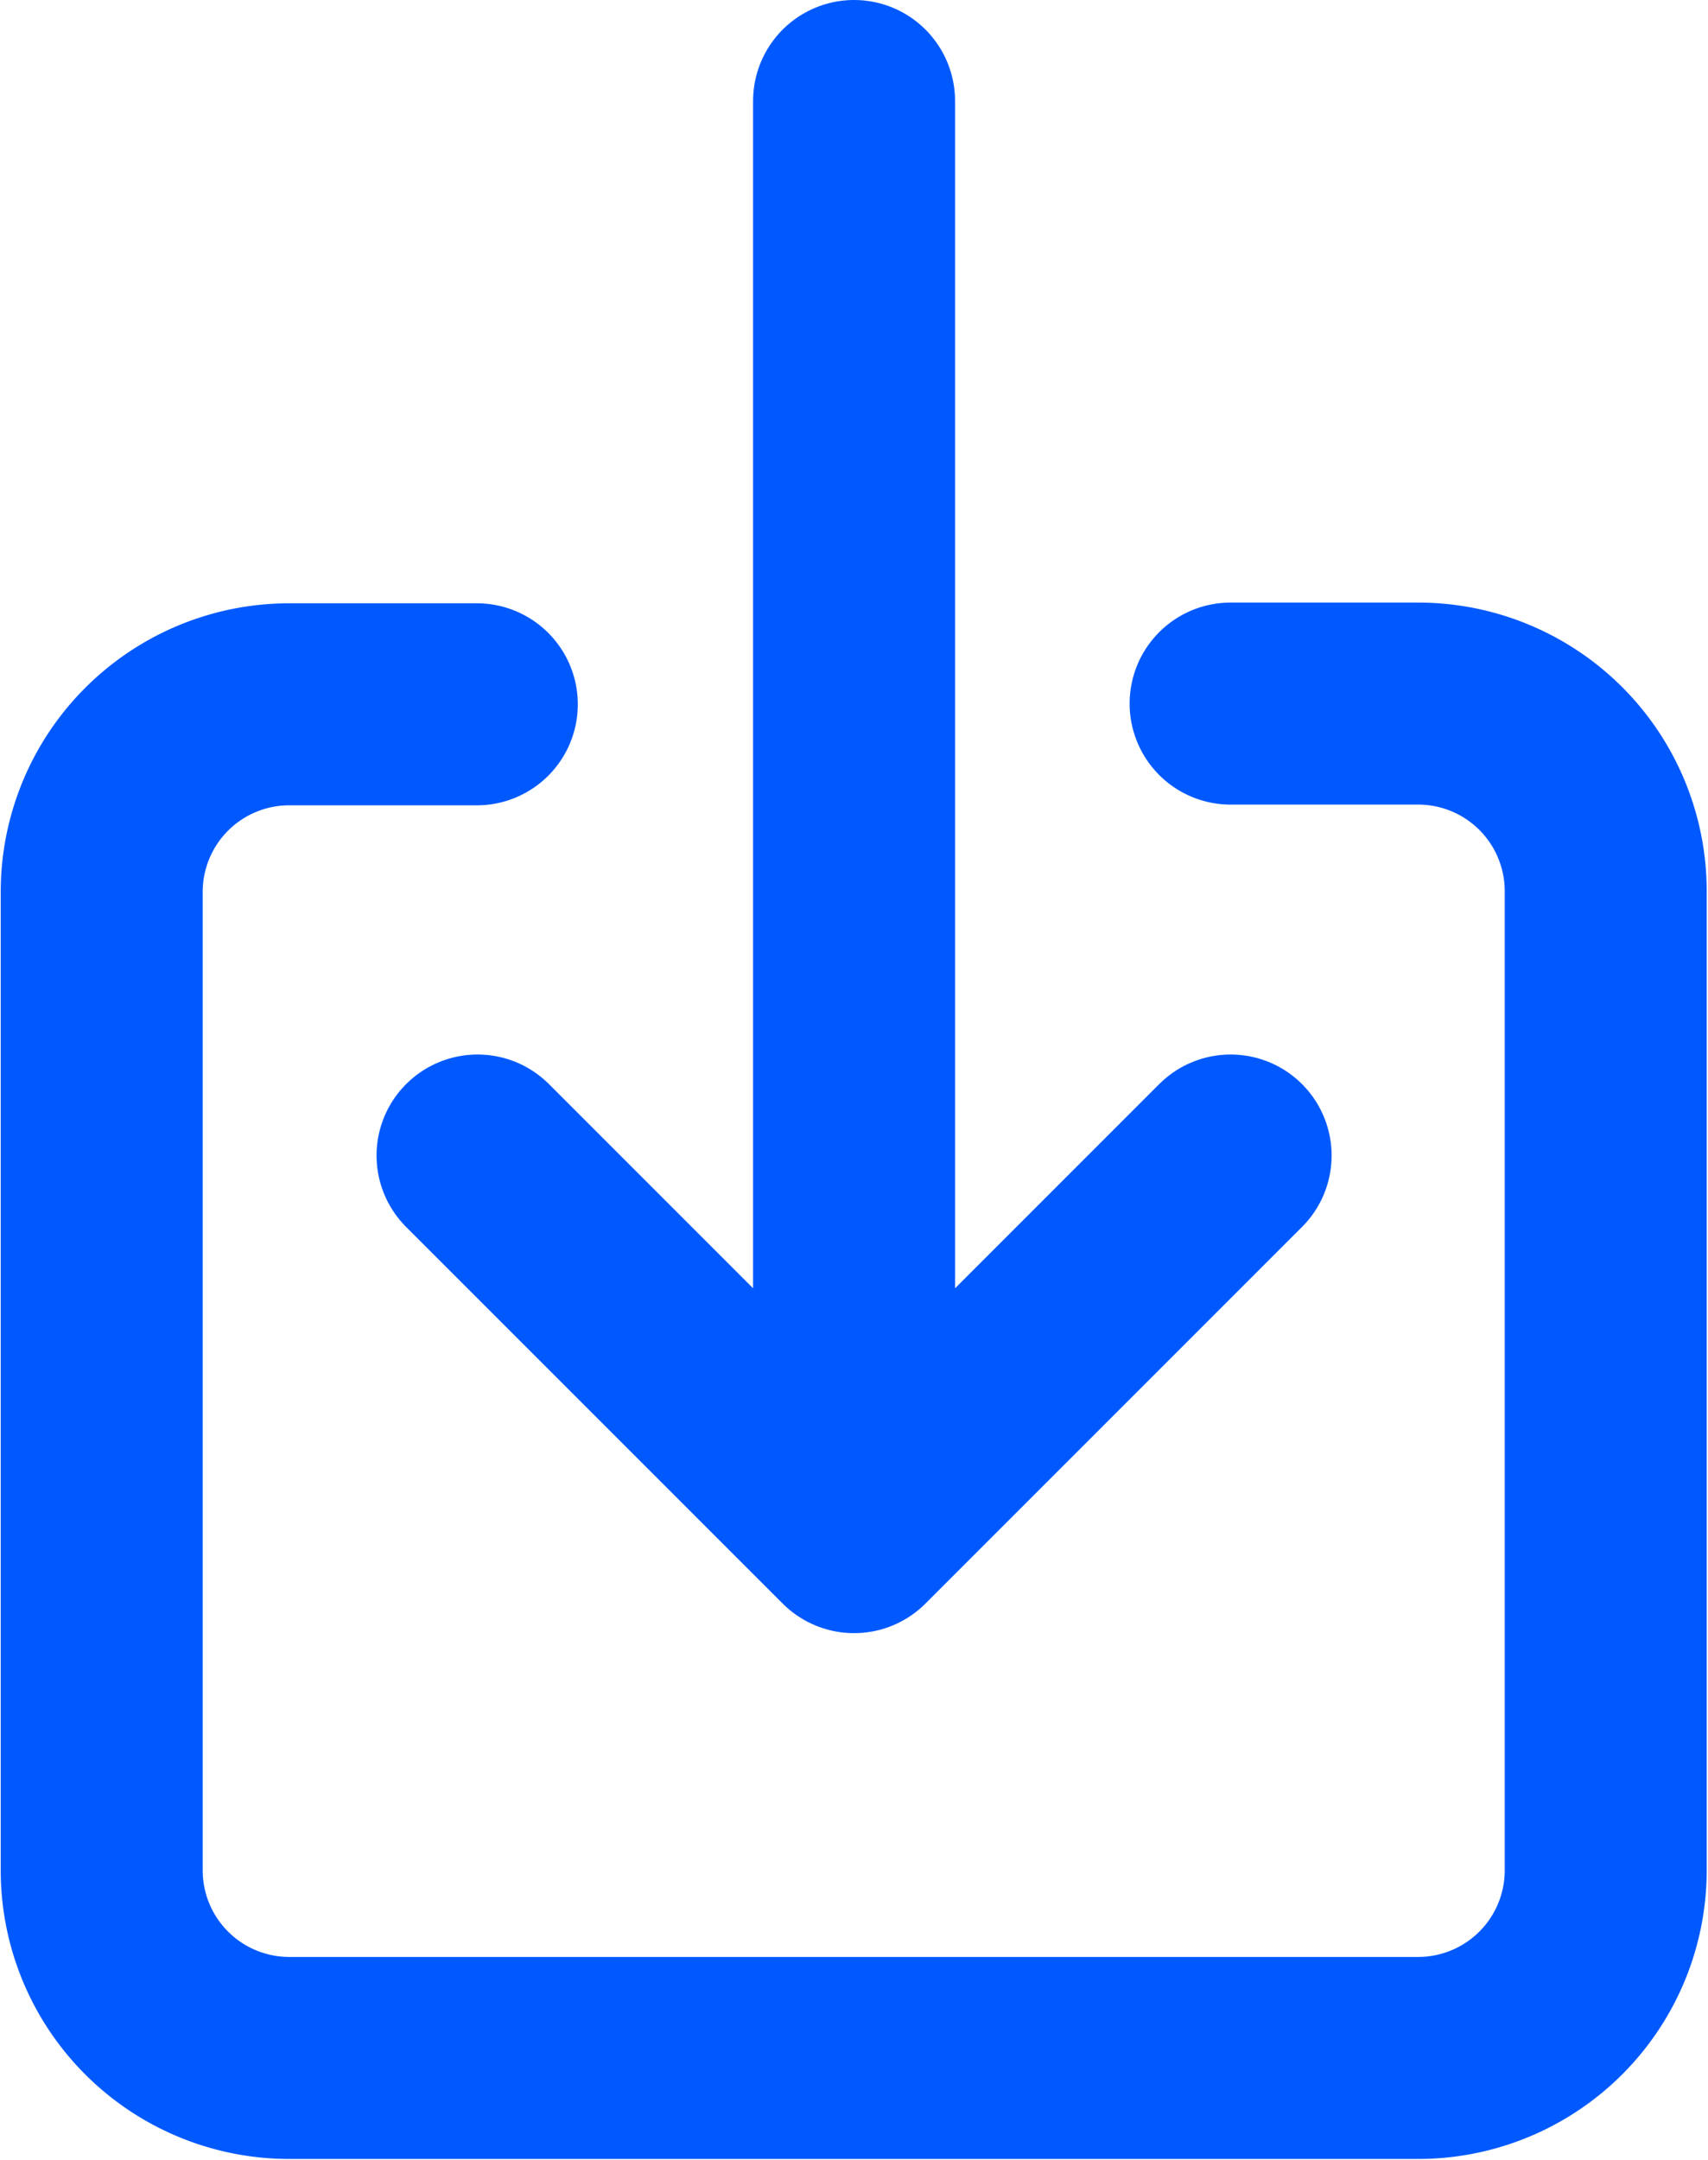
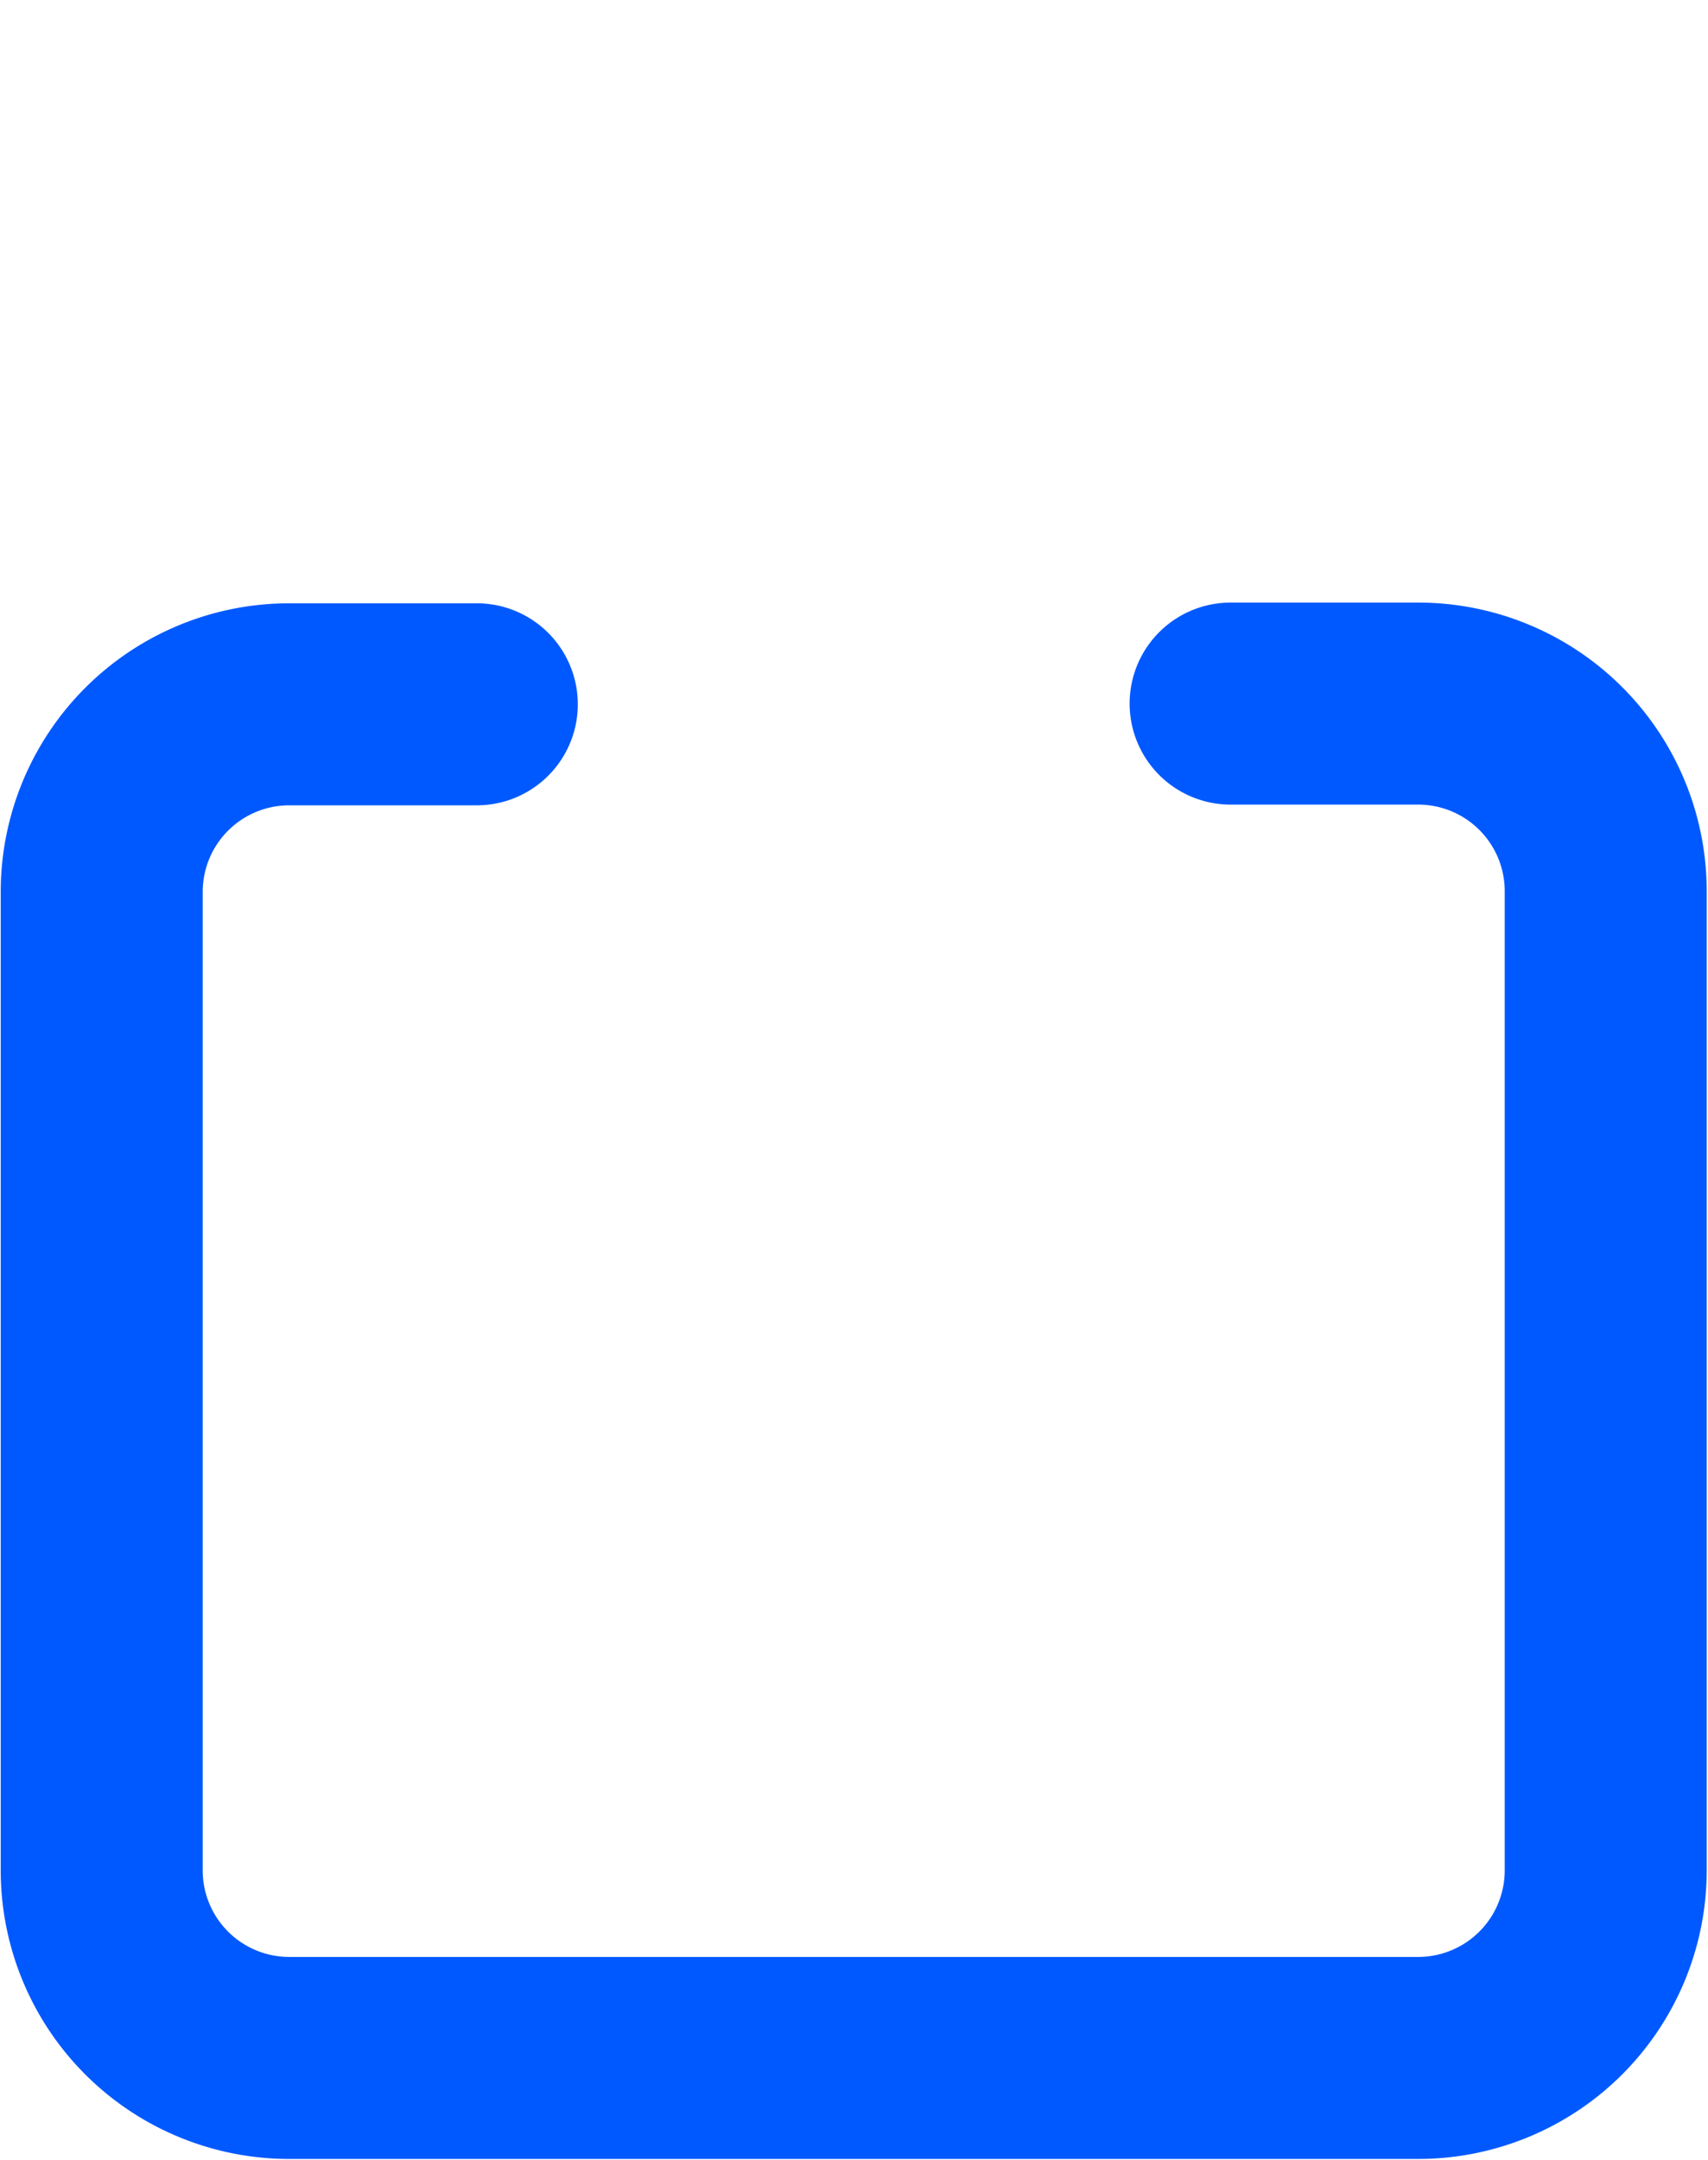
<svg xmlns="http://www.w3.org/2000/svg" width="11.839" height="14.971" viewBox="0 0 11.839 14.971">
  <g id="Icon_ion-download-outline" data-name="Icon ion-download-outline" transform="translate(-6.05 -2.675)">
    <path id="Path_6208" data-name="Path 6208" d="M14.58,12.375h1.3a1.3,1.3,0,0,1,1.3,1.3v6.786a1.3,1.3,0,0,1-1.3,1.3H8.055a1.3,1.3,0,0,1-1.3-1.3V13.68a1.3,1.3,0,0,1,1.3-1.3h1.3" transform="translate(0 -4.824)" fill="none" stroke="#0059ff" stroke-linecap="round" stroke-linejoin="round" stroke-width="1.4" />
-     <path id="Path_6209" data-name="Path 6209" d="M12.375,10.683l2.61,2.61,2.61-2.61m-2.61-7.308v9.4" transform="translate(-3.015)" fill="none" stroke="#0059ff" stroke-linecap="round" stroke-linejoin="round" stroke-width="1.4" />
  </g>
</svg>